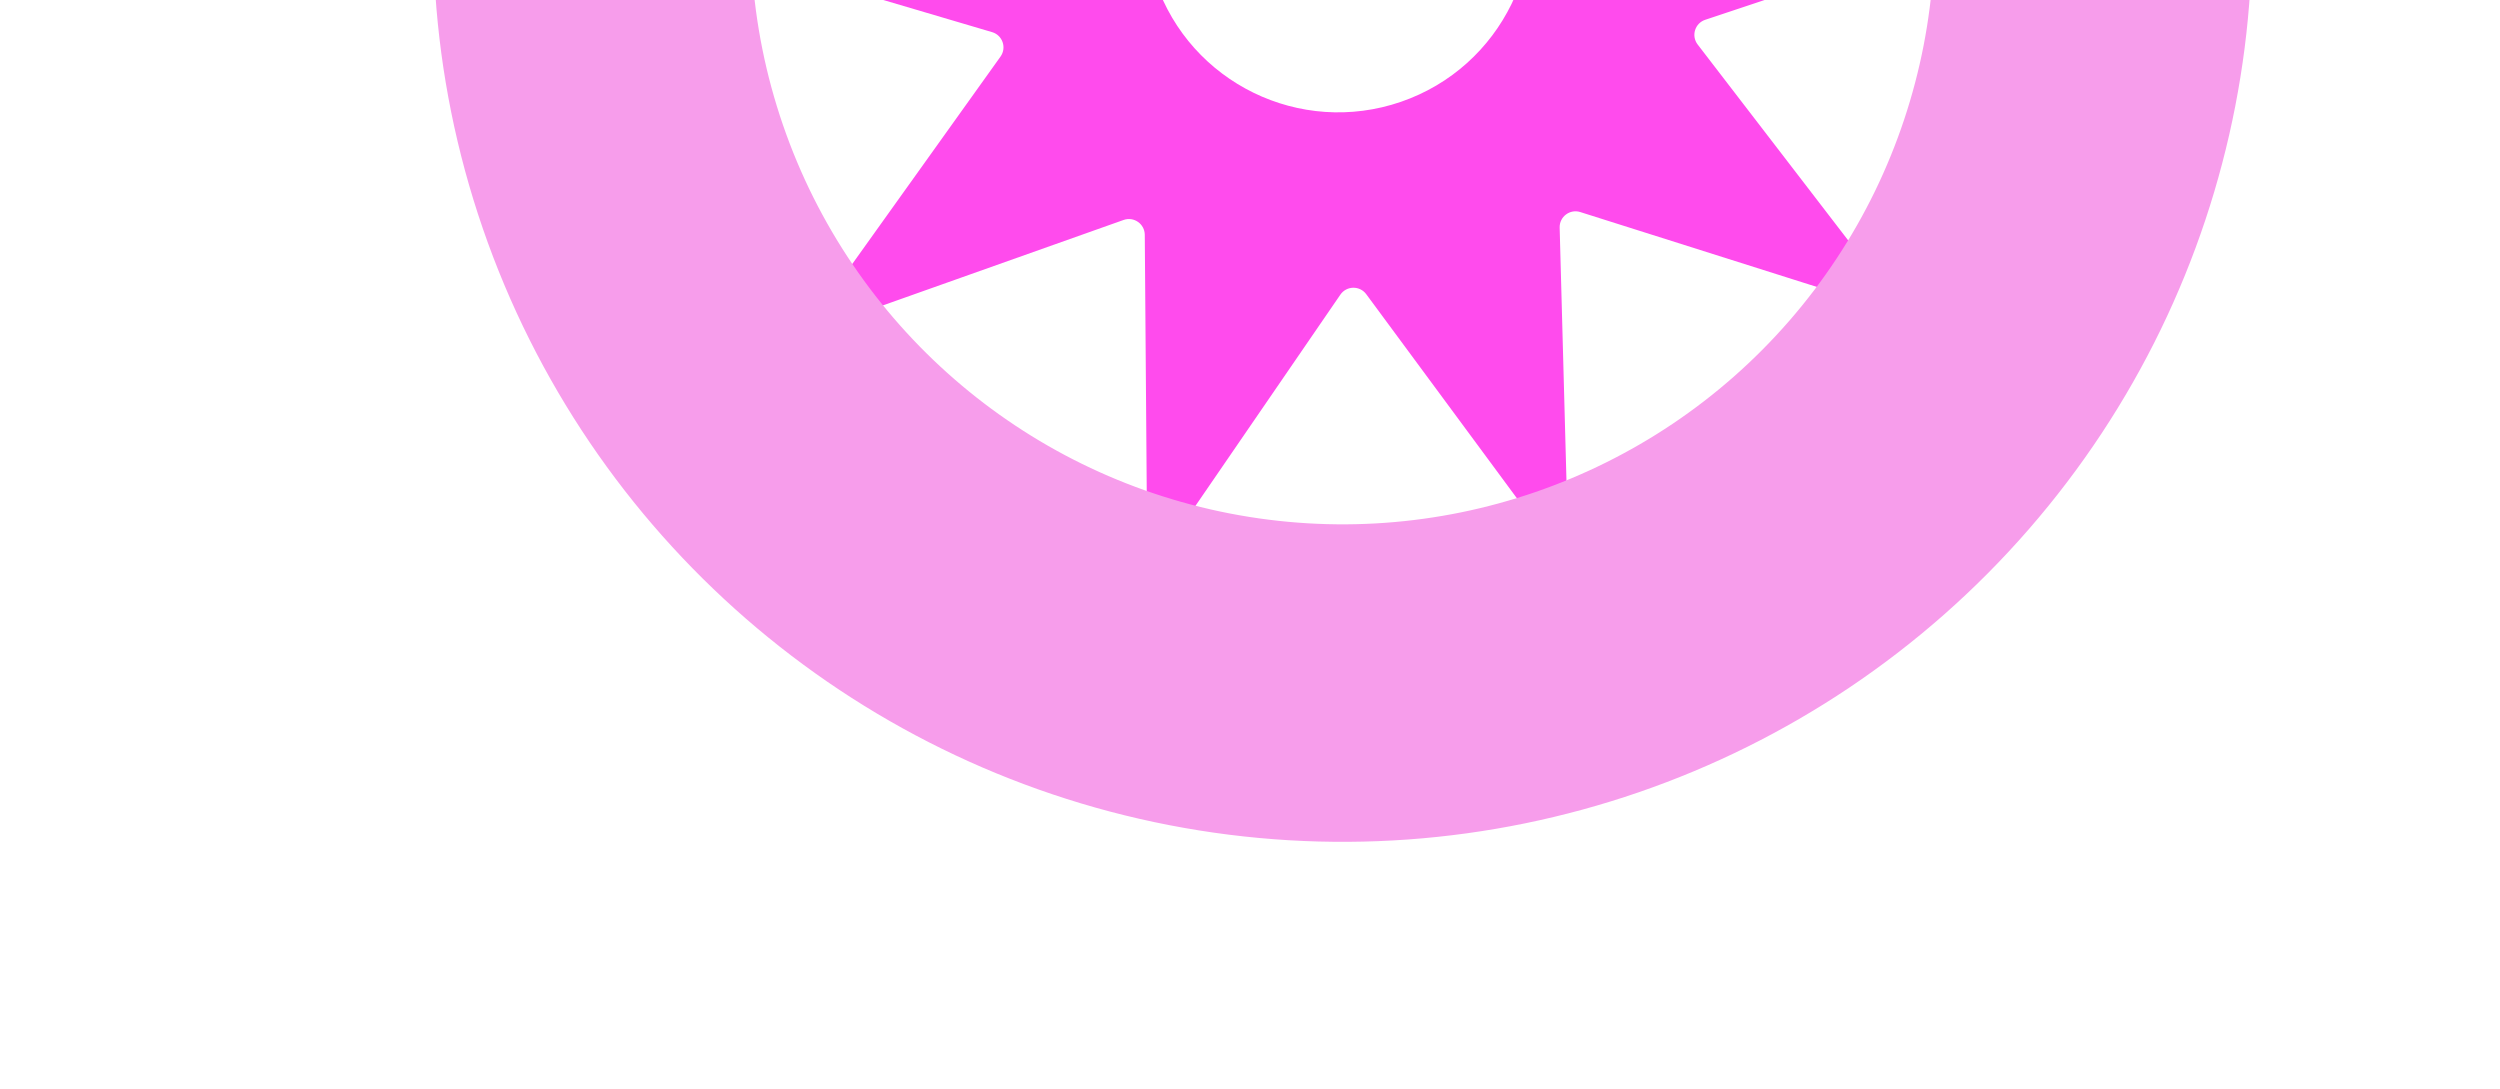
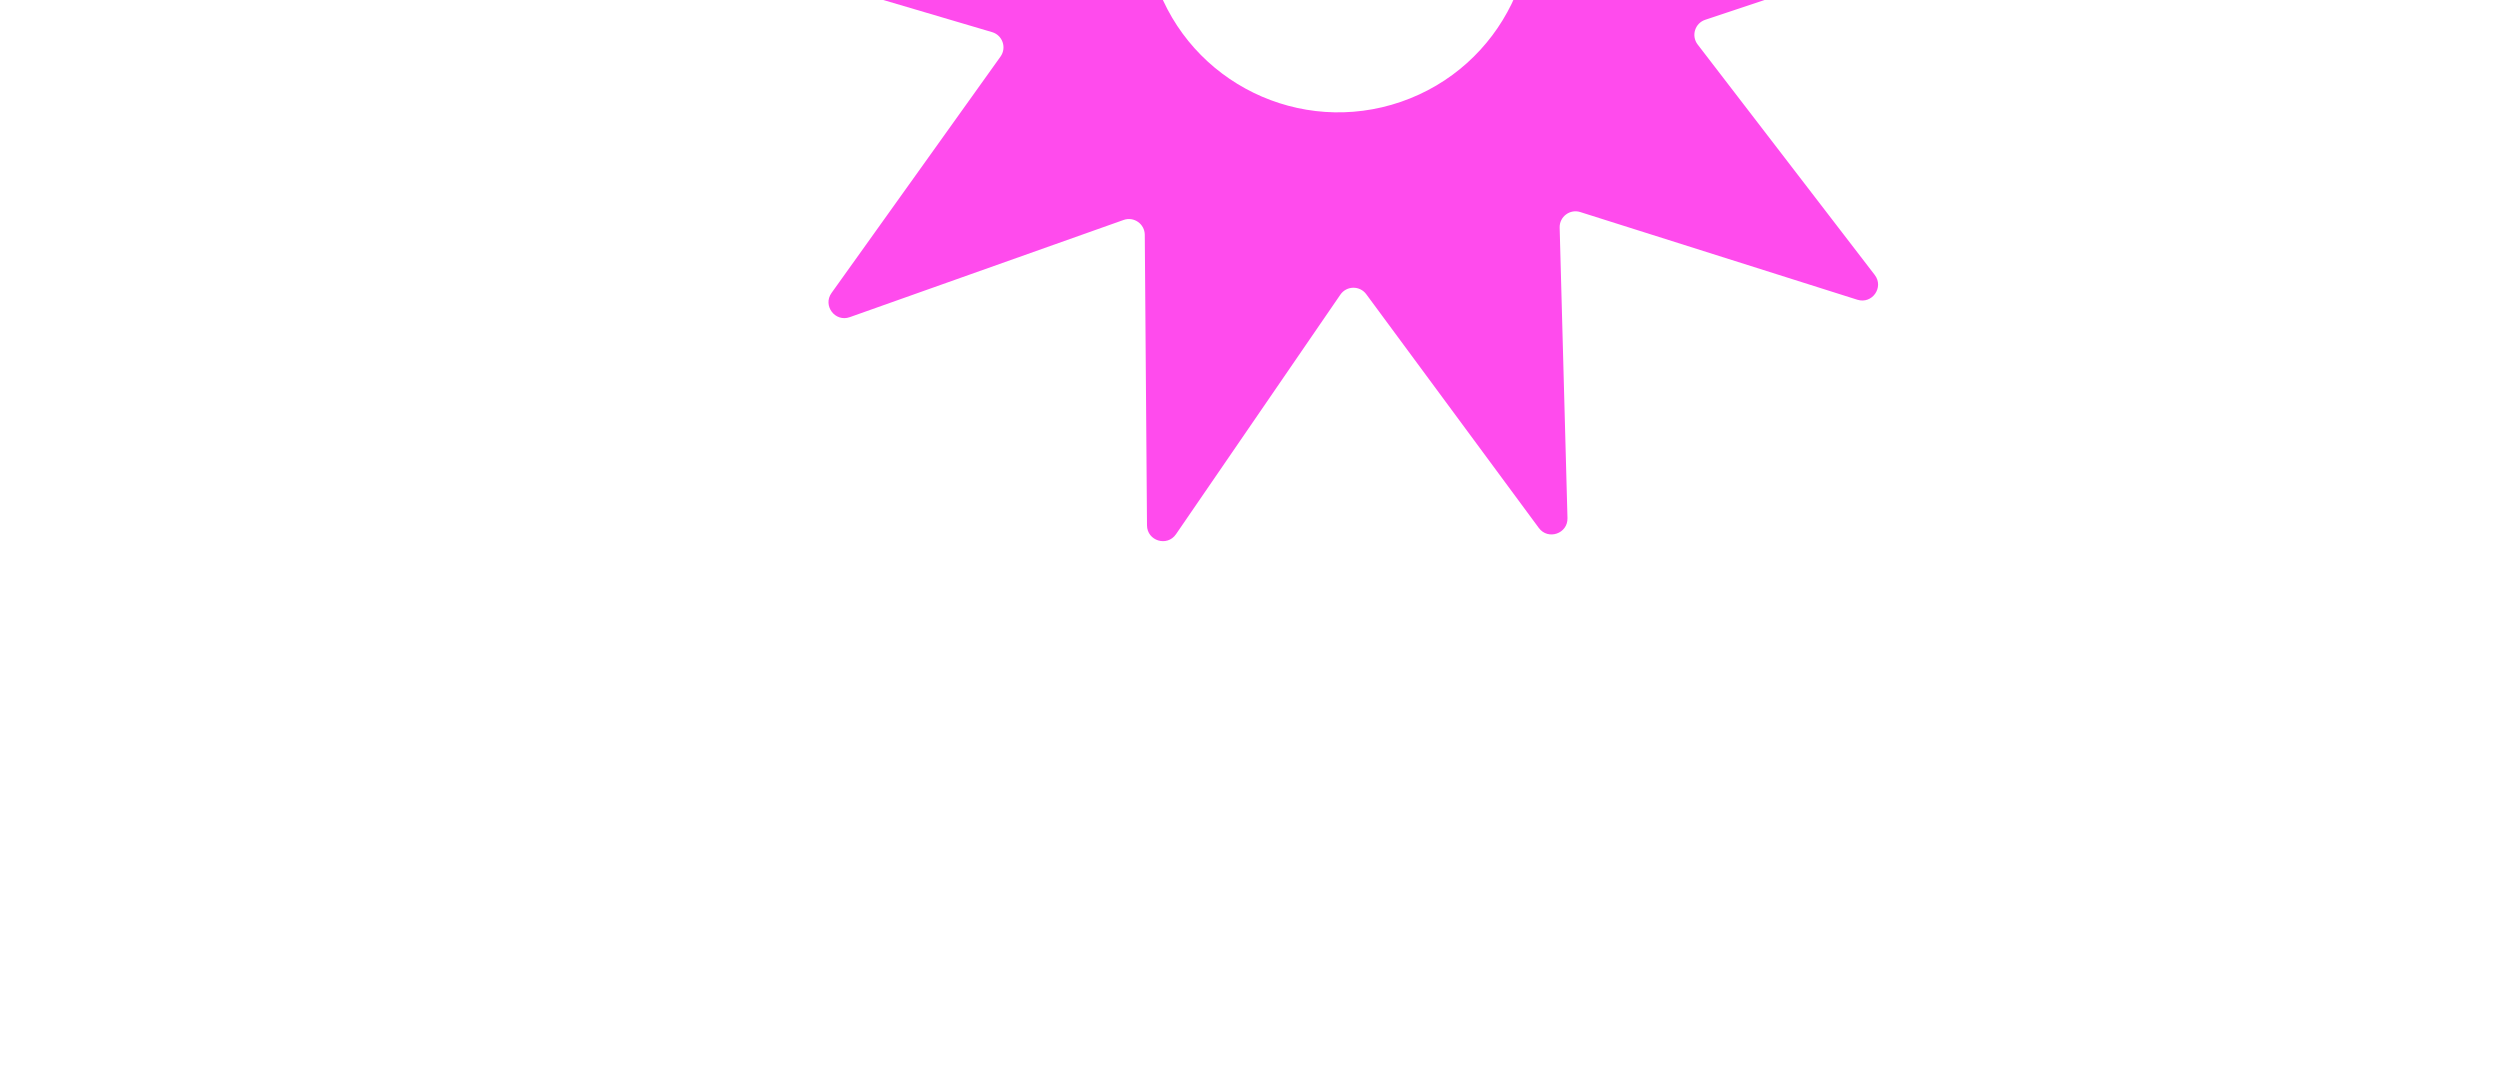
<svg xmlns="http://www.w3.org/2000/svg" width="225" height="98" viewBox="0 0 225 98" fill="none">
  <path fill-rule="evenodd" clip-rule="evenodd" d="M103.945 -61.25C103.115 -62.375 101.33 -61.761 101.368 -60.363L102.072 -34.22C102.099 -33.238 101.149 -32.523 100.213 -32.819L75.279 -40.71C73.946 -41.132 72.863 -39.586 73.715 -38.477L89.651 -17.741C90.25 -16.962 89.902 -15.826 88.97 -15.515L64.16 -7.243C62.834 -6.801 62.867 -4.913 64.207 -4.517L89.289 2.892C90.231 3.17 90.618 4.294 90.046 5.093L74.837 26.368C74.024 27.505 75.16 29.013 76.477 28.545L101.123 19.797C102.049 19.468 103.022 20.15 103.03 21.132L103.23 47.284C103.241 48.682 105.046 49.234 105.837 48.082L120.634 26.517C121.19 25.707 122.378 25.687 122.961 26.477L138.495 47.517C139.326 48.641 141.111 48.027 141.073 46.63L140.369 20.486C140.342 19.504 141.292 18.789 142.228 19.086L167.162 26.976C168.495 27.398 169.578 25.852 168.726 24.744L152.79 4.007C152.191 3.228 152.539 2.092 153.47 1.781L178.28 -6.491C179.607 -6.933 179.574 -8.82 178.233 -9.217L153.152 -16.625C152.21 -16.904 151.823 -18.027 152.394 -18.826L167.604 -40.102C168.417 -41.239 167.281 -42.747 165.964 -42.279L141.318 -33.531C140.392 -33.202 139.419 -33.884 139.411 -34.866L139.21 -61.018C139.2 -62.416 137.395 -62.968 136.604 -61.815L121.807 -40.251C121.251 -39.441 120.063 -39.421 119.479 -40.211L103.945 -61.25ZM126.085 9.163C135.151 6.043 139.971 -3.836 136.851 -12.902C133.731 -21.968 123.852 -26.788 114.786 -23.668C105.72 -20.548 100.9 -10.669 104.02 -1.603C107.14 7.463 117.019 12.283 126.085 9.163Z" fill="#FF4BED" />
-   <circle cx="120.838" cy="-6.078" r="67.555" transform="rotate(-18.991 120.838 -6.078)" stroke="#F79DEB" stroke-width="28.575" />
</svg>